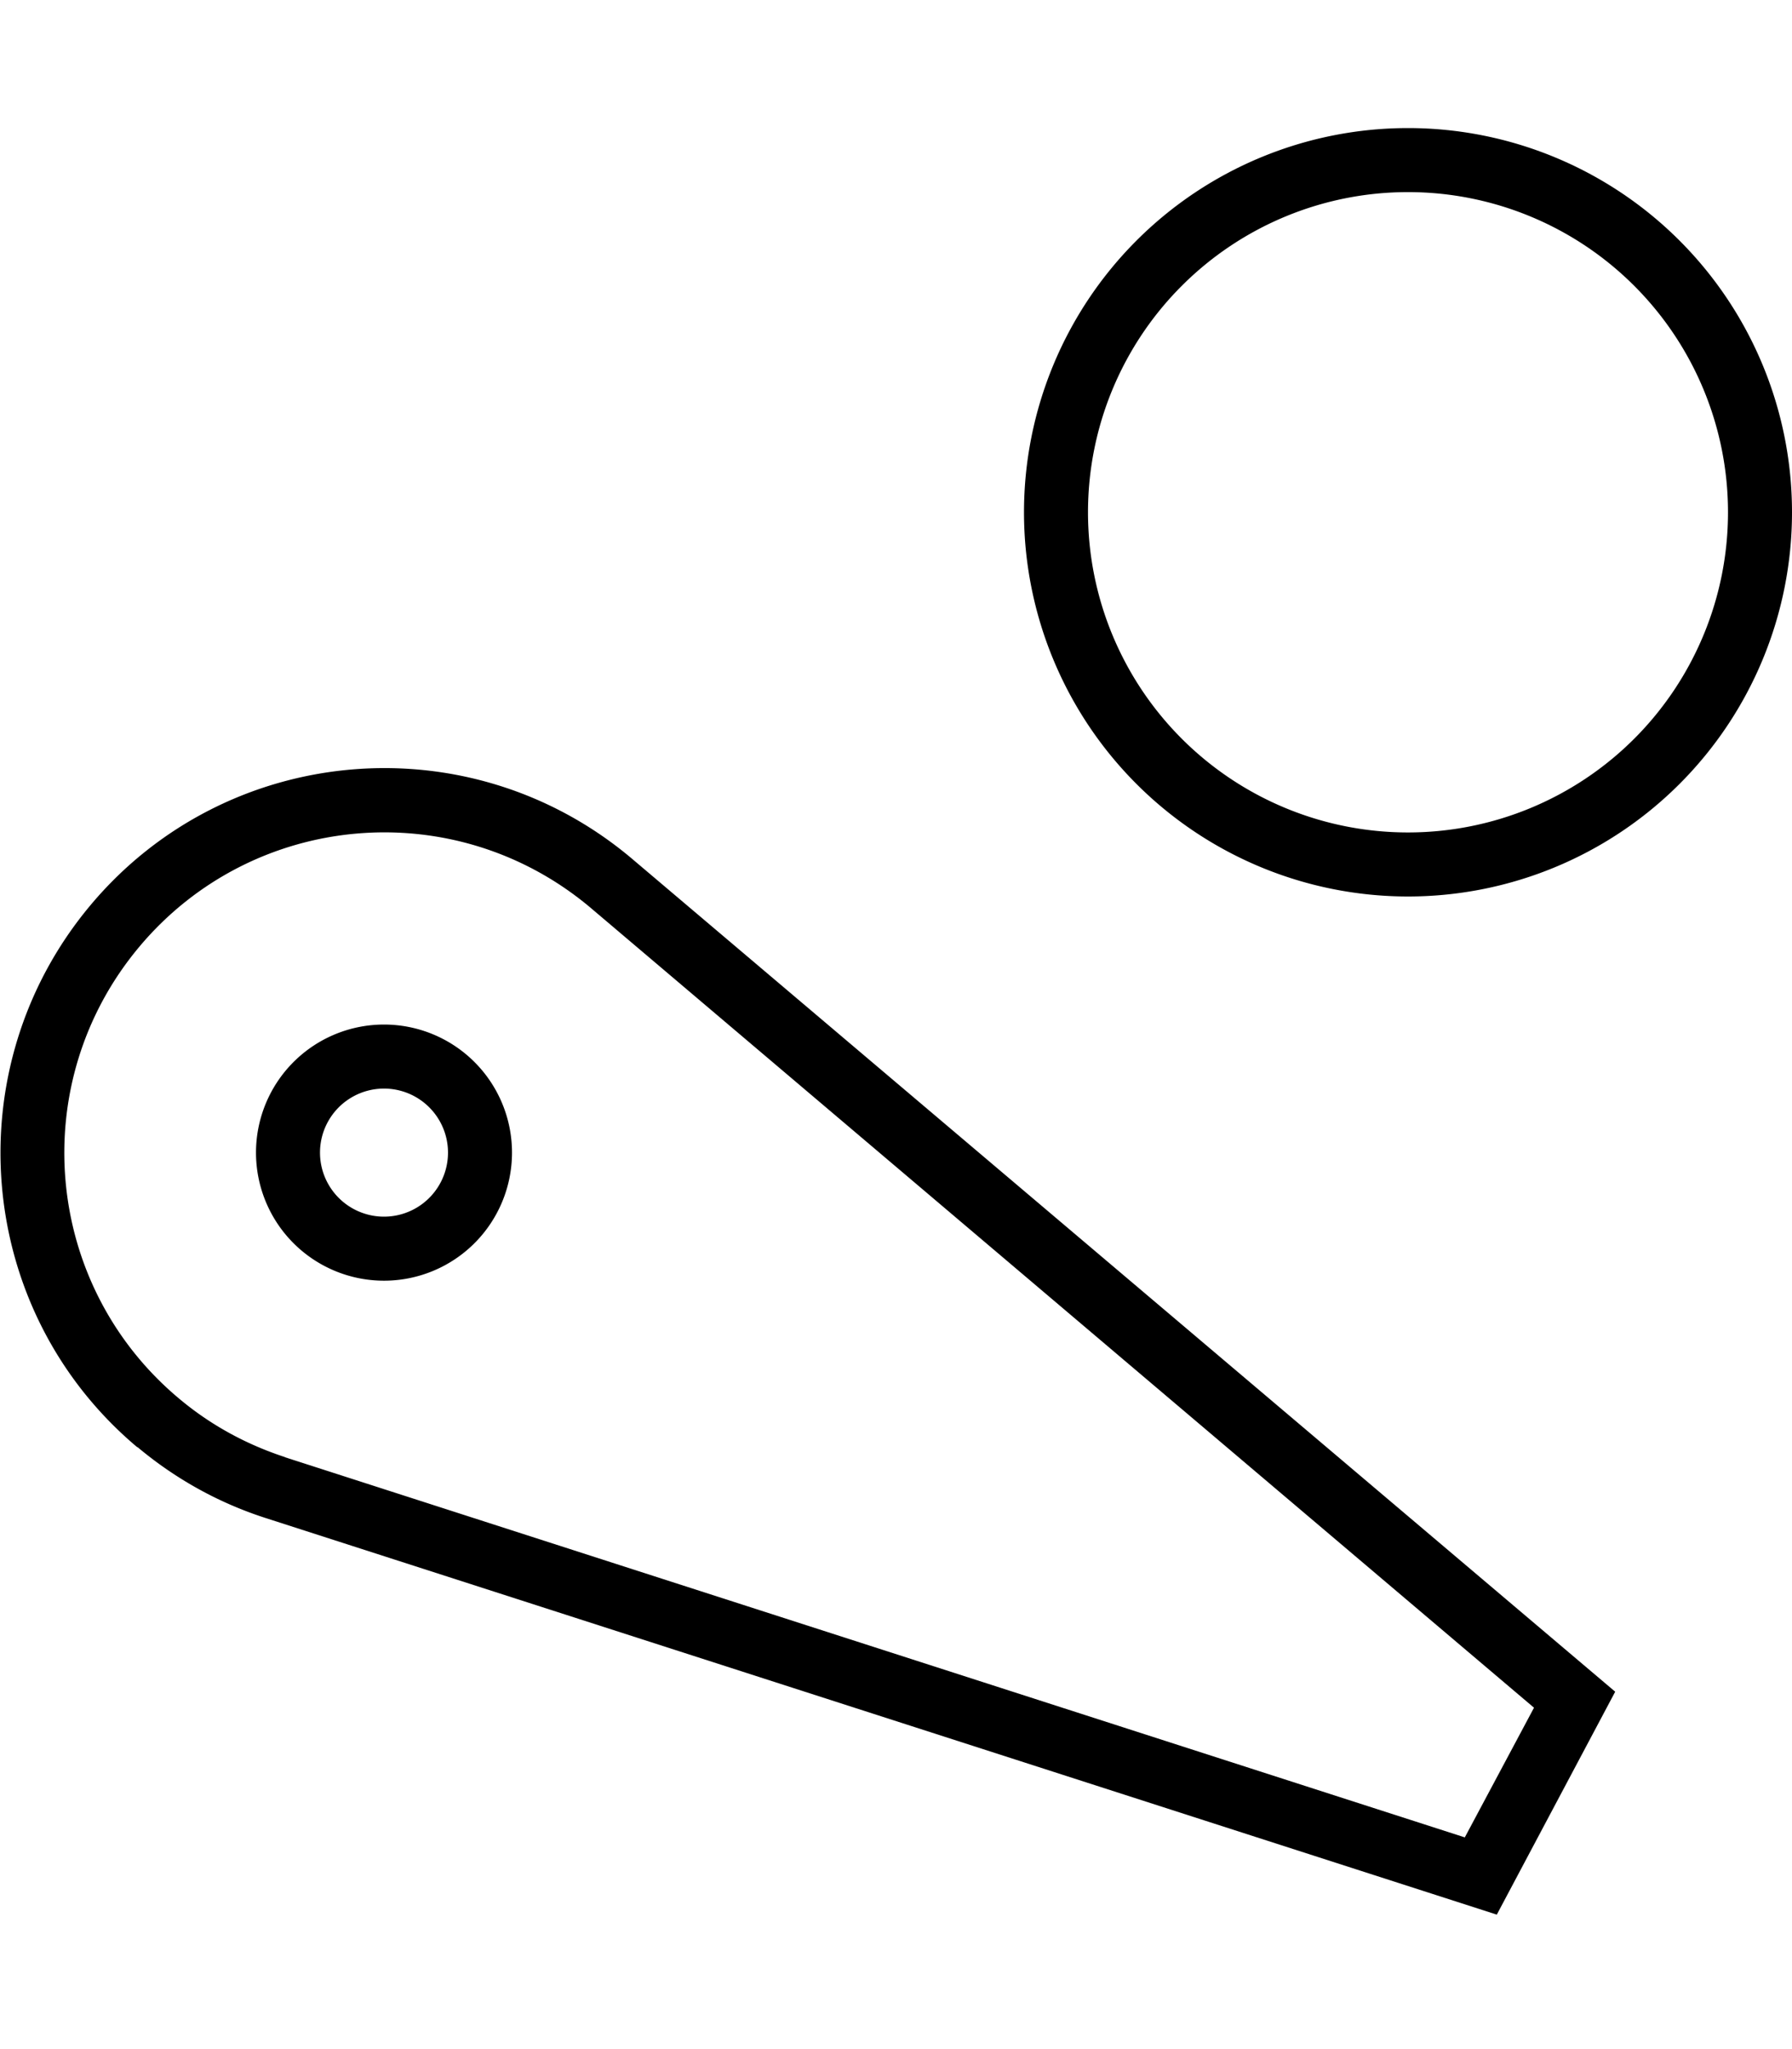
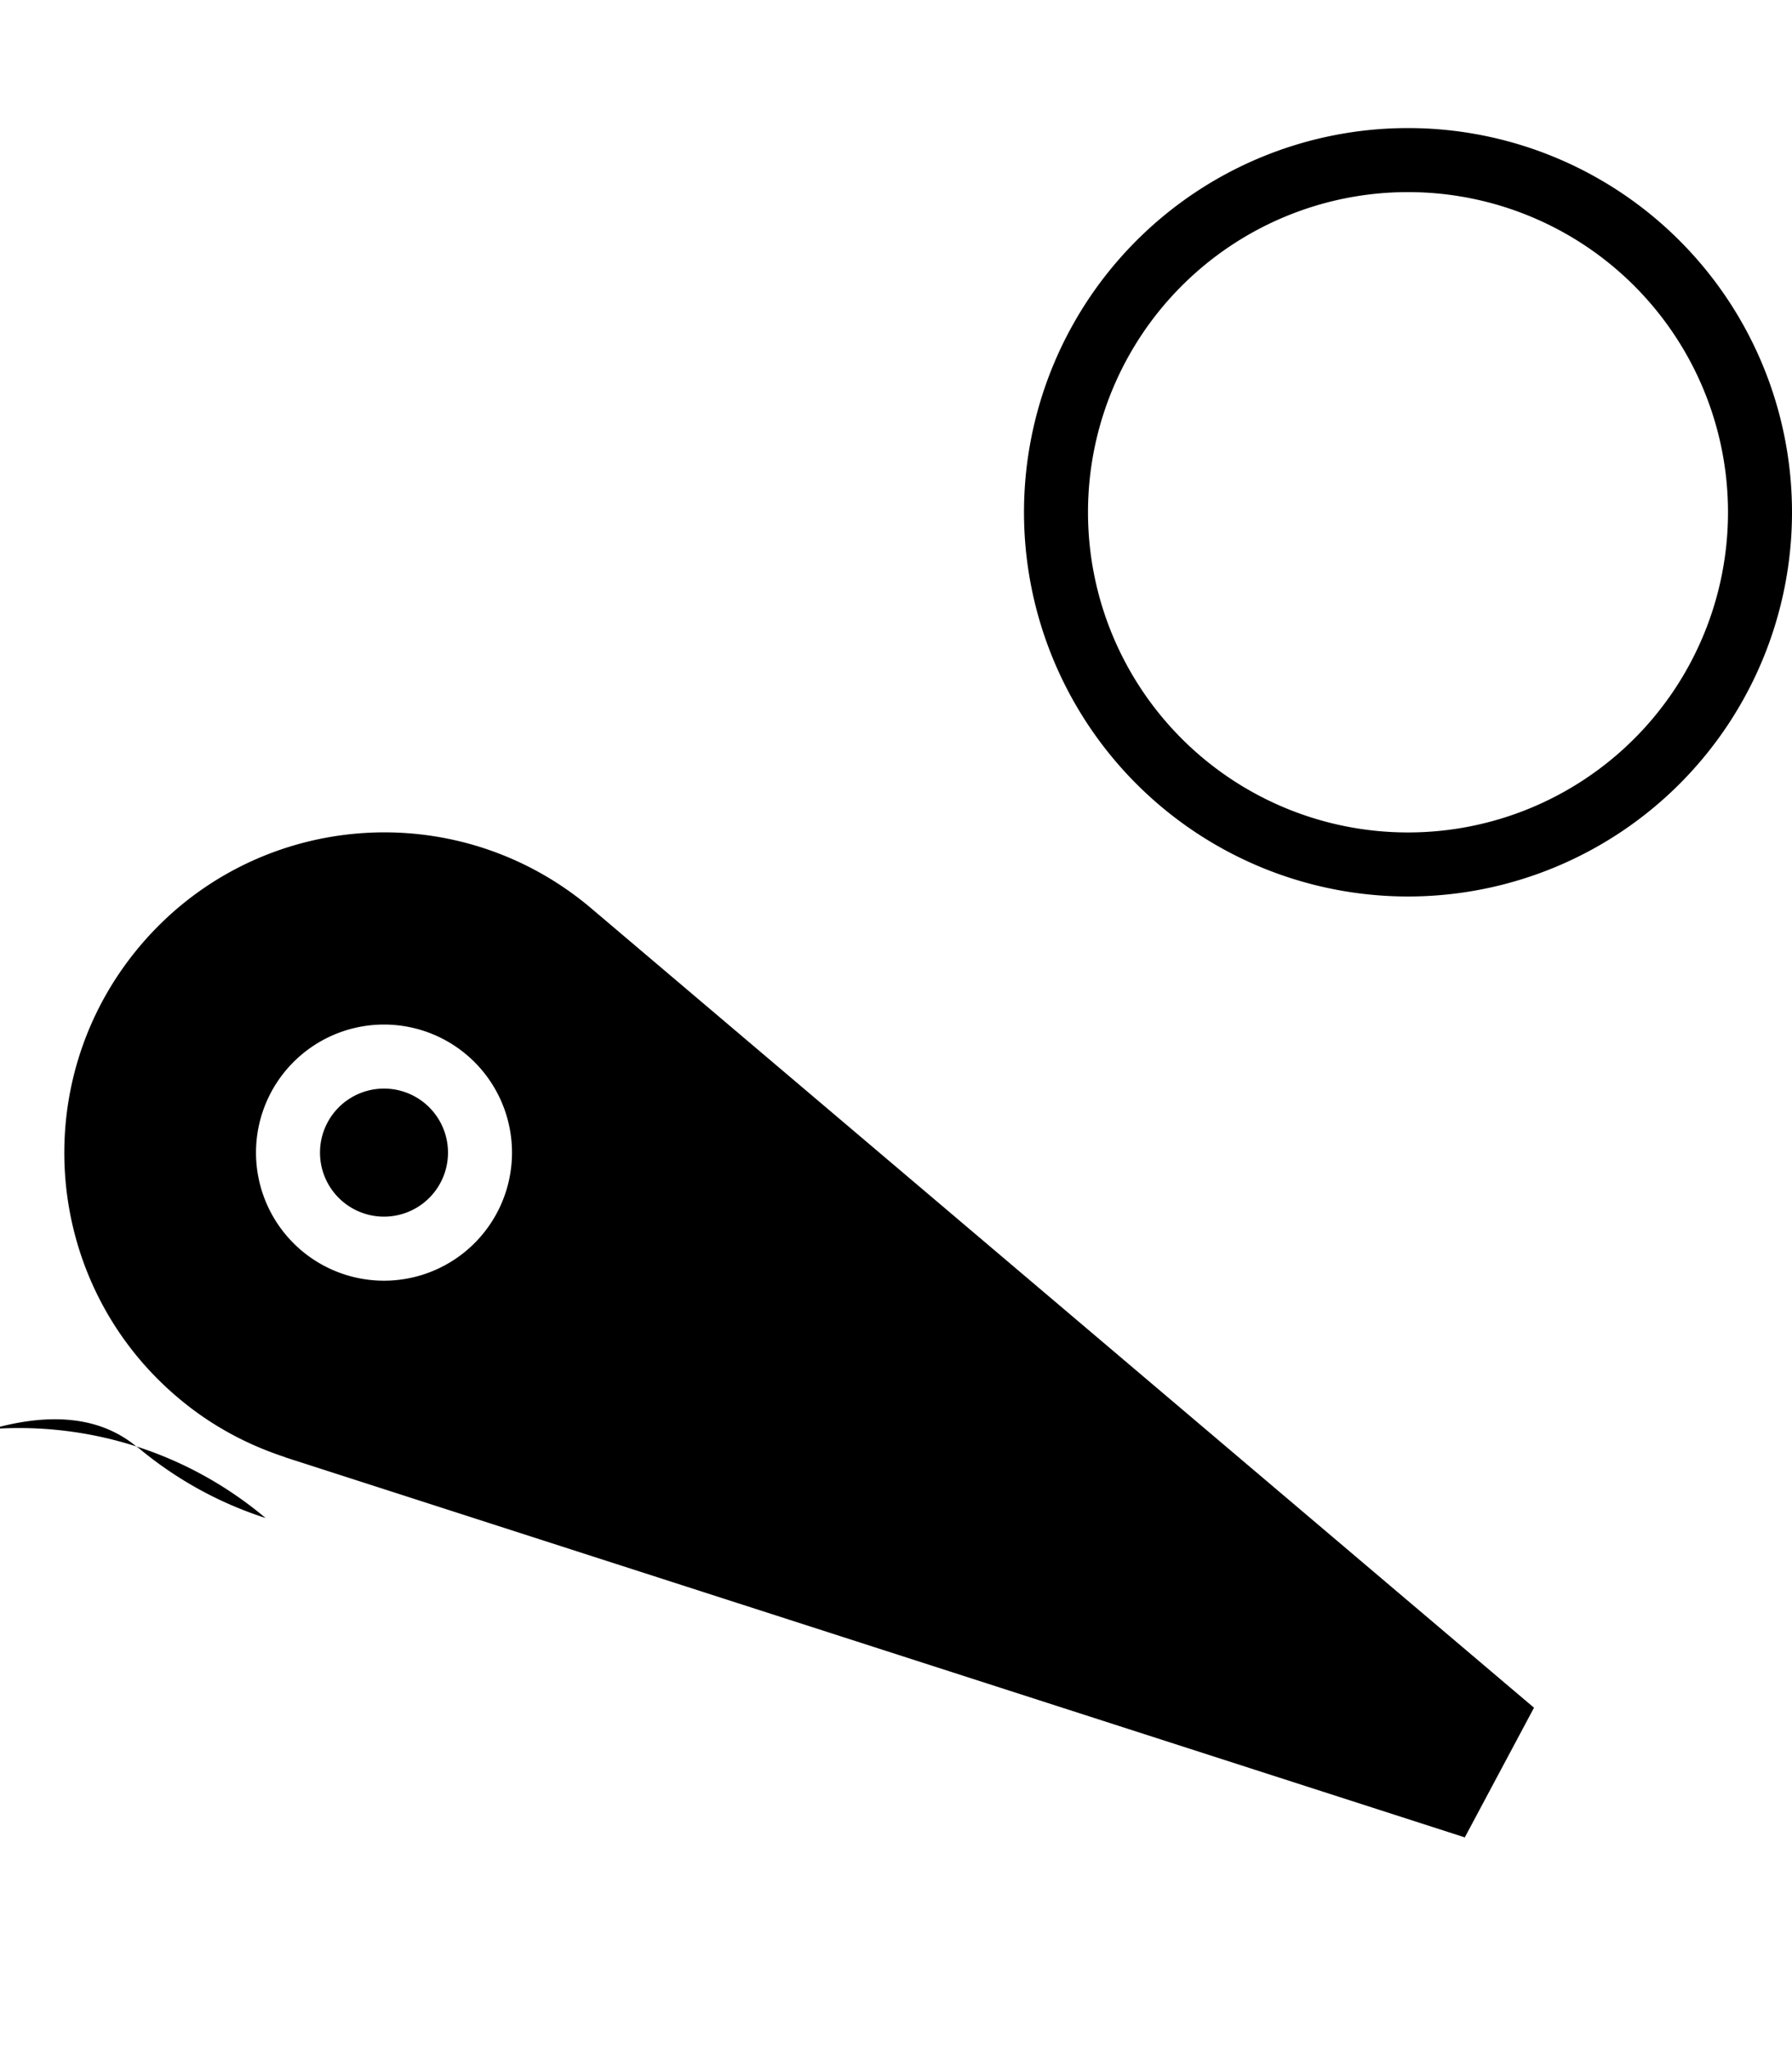
<svg xmlns="http://www.w3.org/2000/svg" viewBox="0 0 448 512">
-   <path d="M352 48a80 80 0 1 1 0 160 80 80 0 1 1 0-160zm0 176a96 96 0 1 0 0-192 96 96 0 1 0 0 192zM71.3 364.1c-10.1-3.3-19-8.3-26.6-14.7c-33.9-28.4-38.3-78.9-9.9-112.8s78.8-38.3 112.7-9.9c0 0 0 0 0 0L383.5 426.7l-17.3 32.4-295-95s0 0 0 0zm-36.9-2.5c9.2 7.7 19.9 13.8 32 17.7l307.8 99.1 29.6-55.7-246-208.3c-40.6-34.1-101.2-28.8-135.2 11.8S-6.3 327.5 34.3 361.6zM112 288a16 16 0 1 1 -32 0 16 16 0 1 1 32 0zM96 256a32 32 0 1 0 0 64 32 32 0 1 0 0-64z" />
+   <path d="M352 48a80 80 0 1 1 0 160 80 80 0 1 1 0-160zm0 176a96 96 0 1 0 0-192 96 96 0 1 0 0 192zM71.3 364.1c-10.1-3.3-19-8.3-26.6-14.7c-33.9-28.4-38.3-78.9-9.9-112.8s78.8-38.3 112.7-9.9c0 0 0 0 0 0L383.5 426.7l-17.3 32.4-295-95s0 0 0 0zm-36.9-2.5c9.2 7.7 19.9 13.8 32 17.7c-40.6-34.1-101.2-28.8-135.2 11.8S-6.3 327.5 34.3 361.6zM112 288a16 16 0 1 1 -32 0 16 16 0 1 1 32 0zM96 256a32 32 0 1 0 0 64 32 32 0 1 0 0-64z" />
</svg>